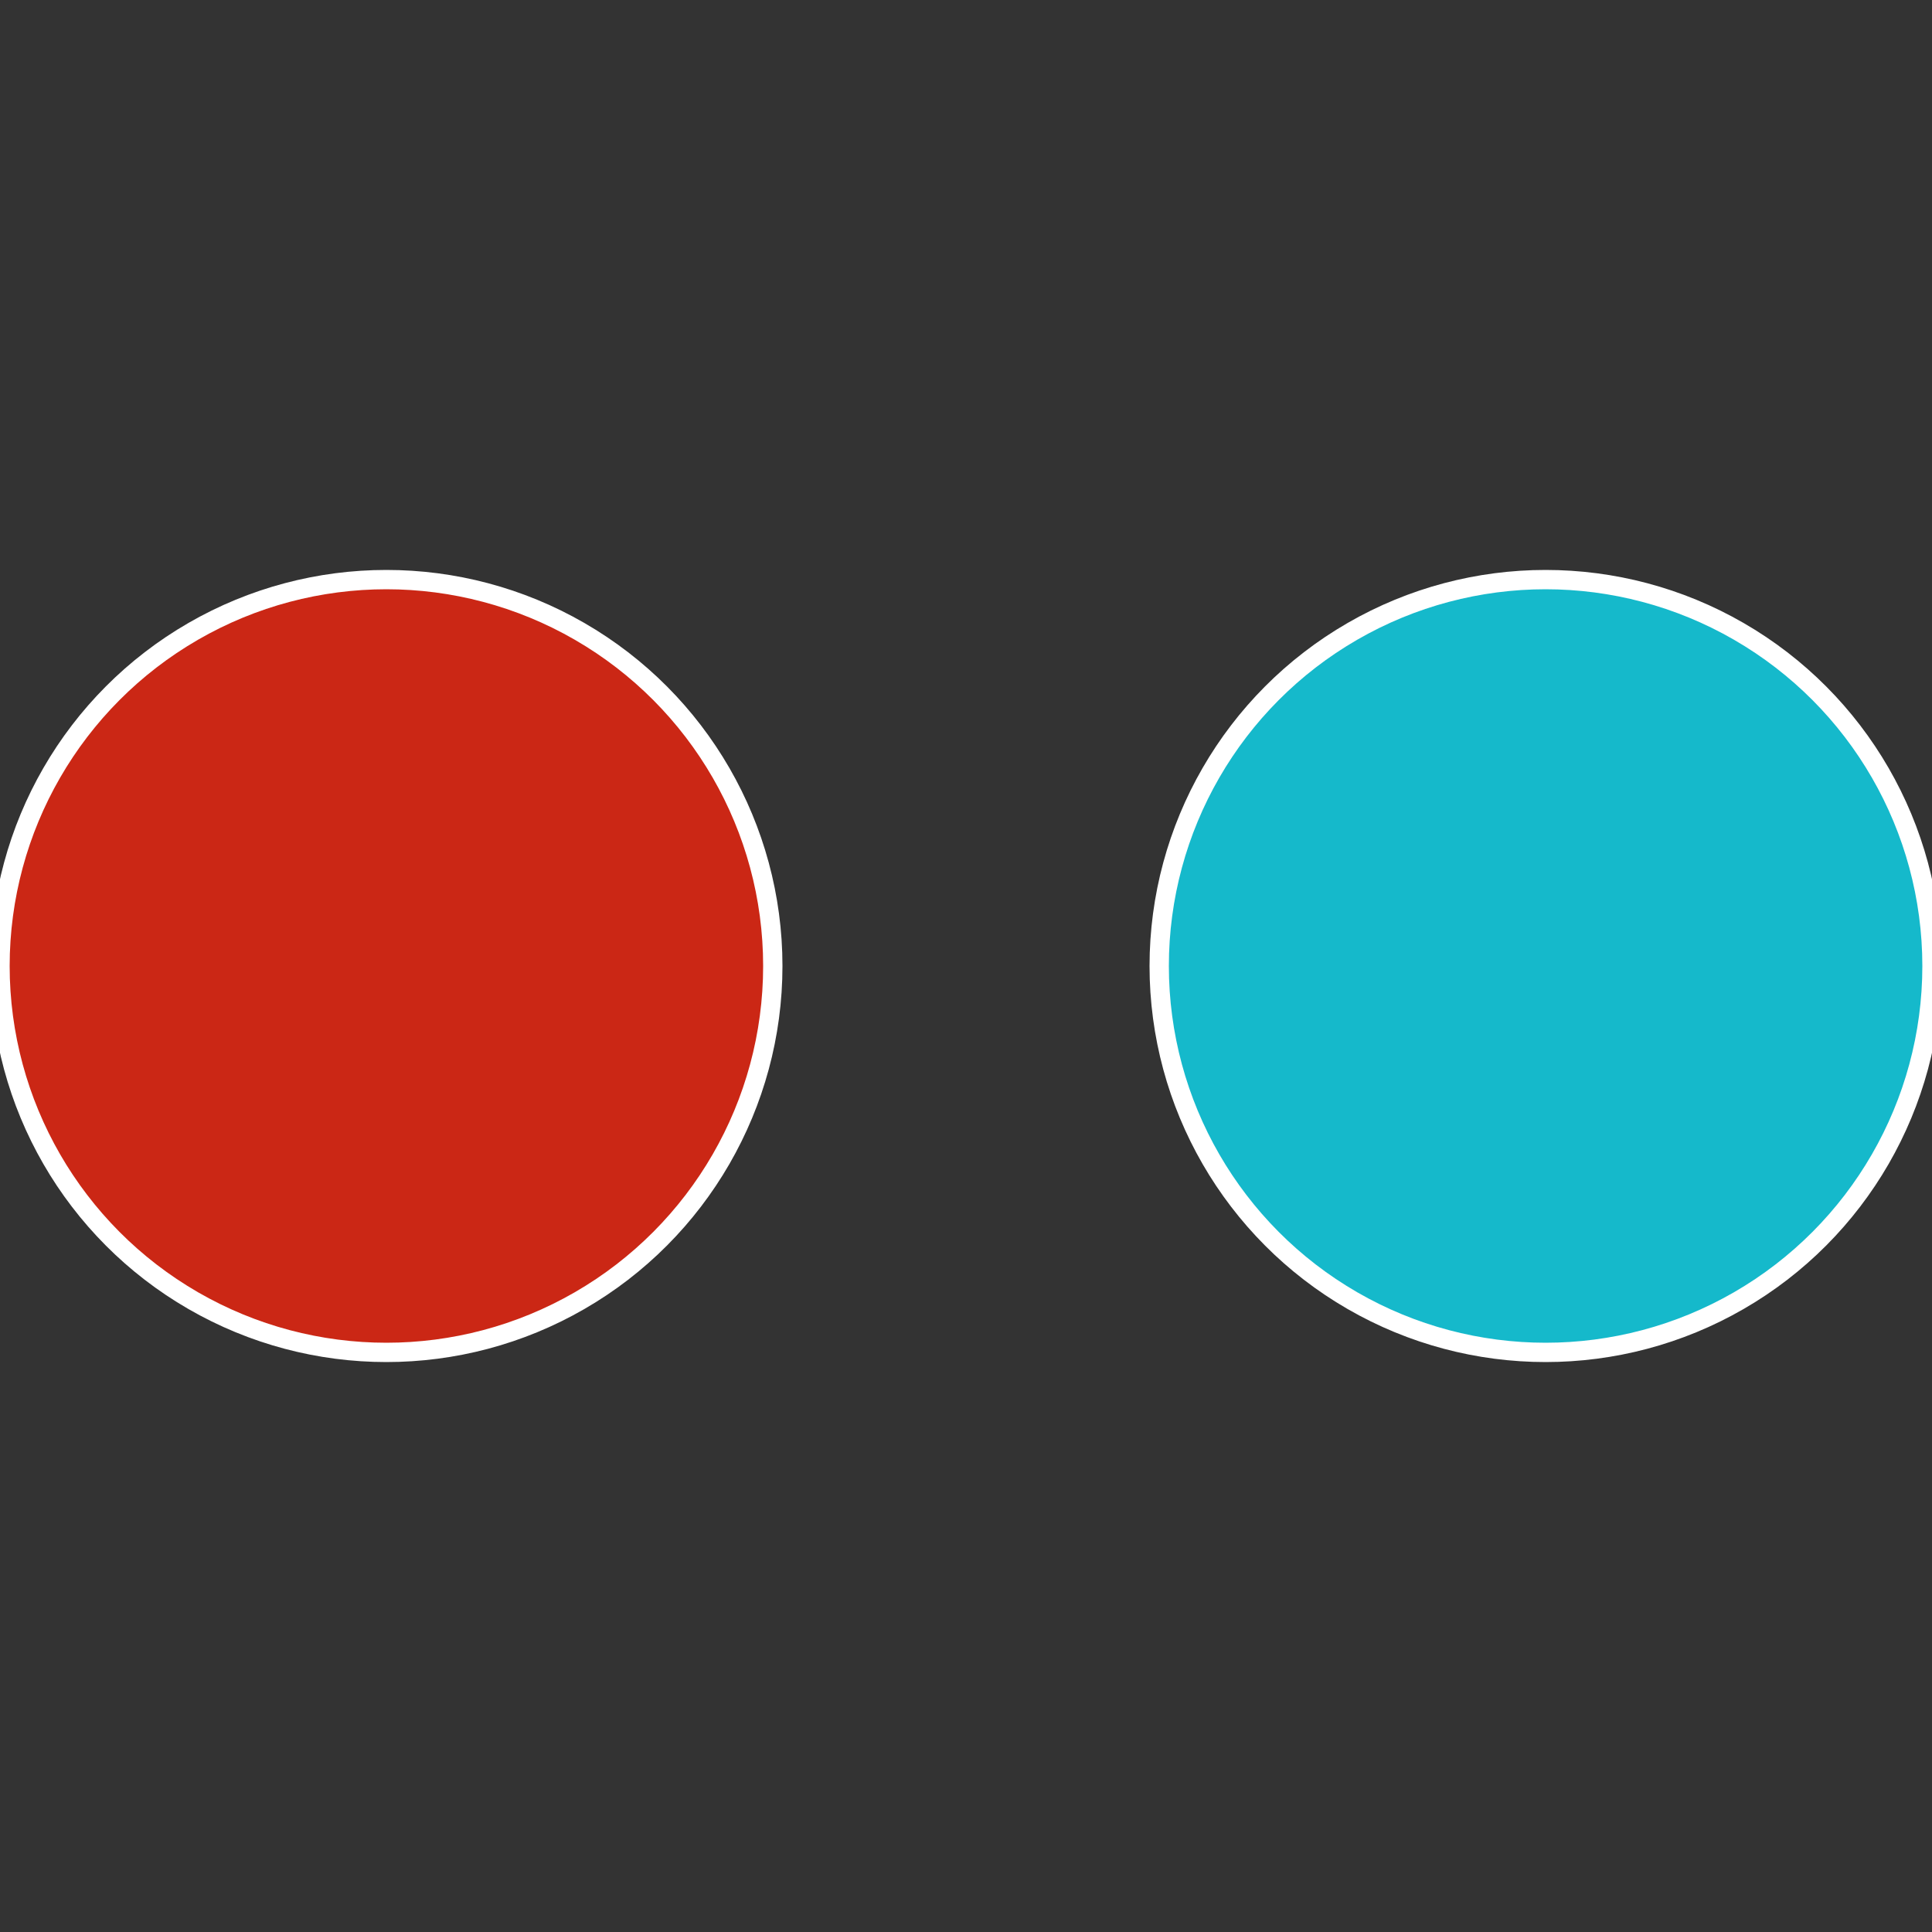
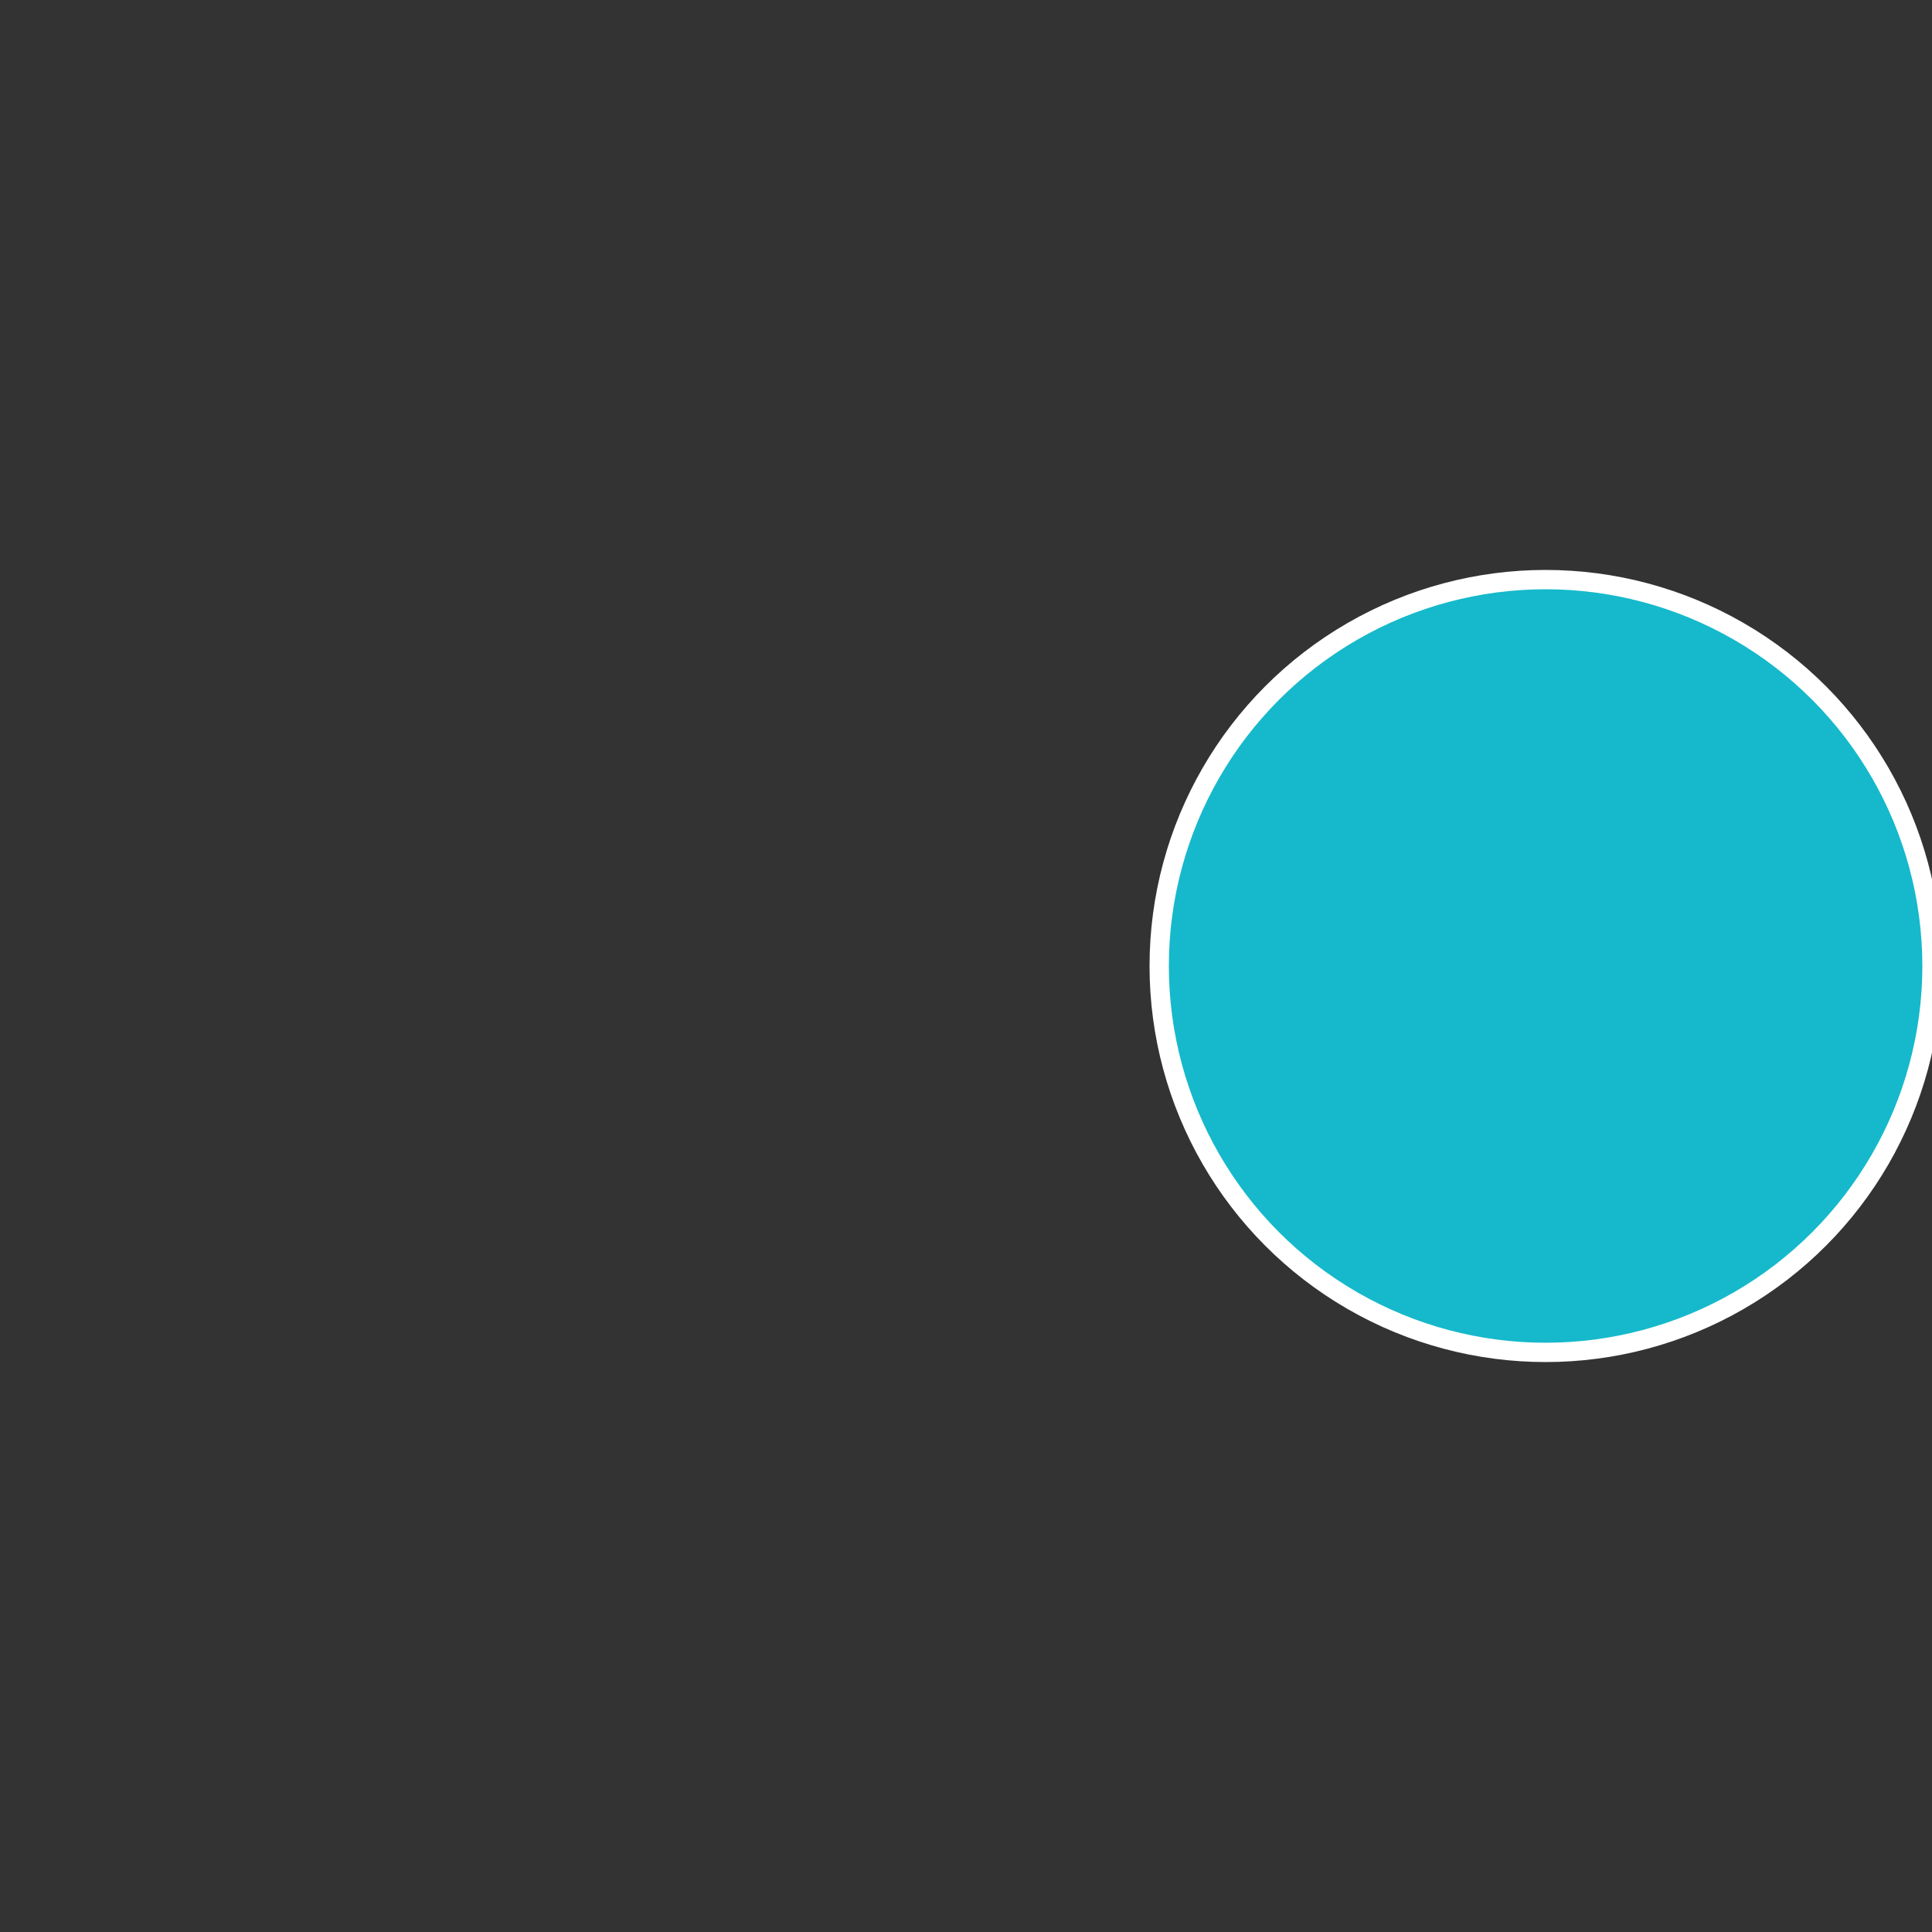
<svg xmlns="http://www.w3.org/2000/svg" width="500" height="500" viewBox="-1 -1 2 2">
  <rect x="-1" y="-1" width="2" height="2" fill="#333333" stroke="none" />
  <circle cx="0.6" cy="0" r="0.4" fill="#15b9cb" stroke="#fff" stroke-width="1%" />
-   <circle cx="-0.6" cy="7.3478807948841E-17" r="0.4" fill="#cb2715" stroke="#fff" stroke-width="1%" />
</svg>